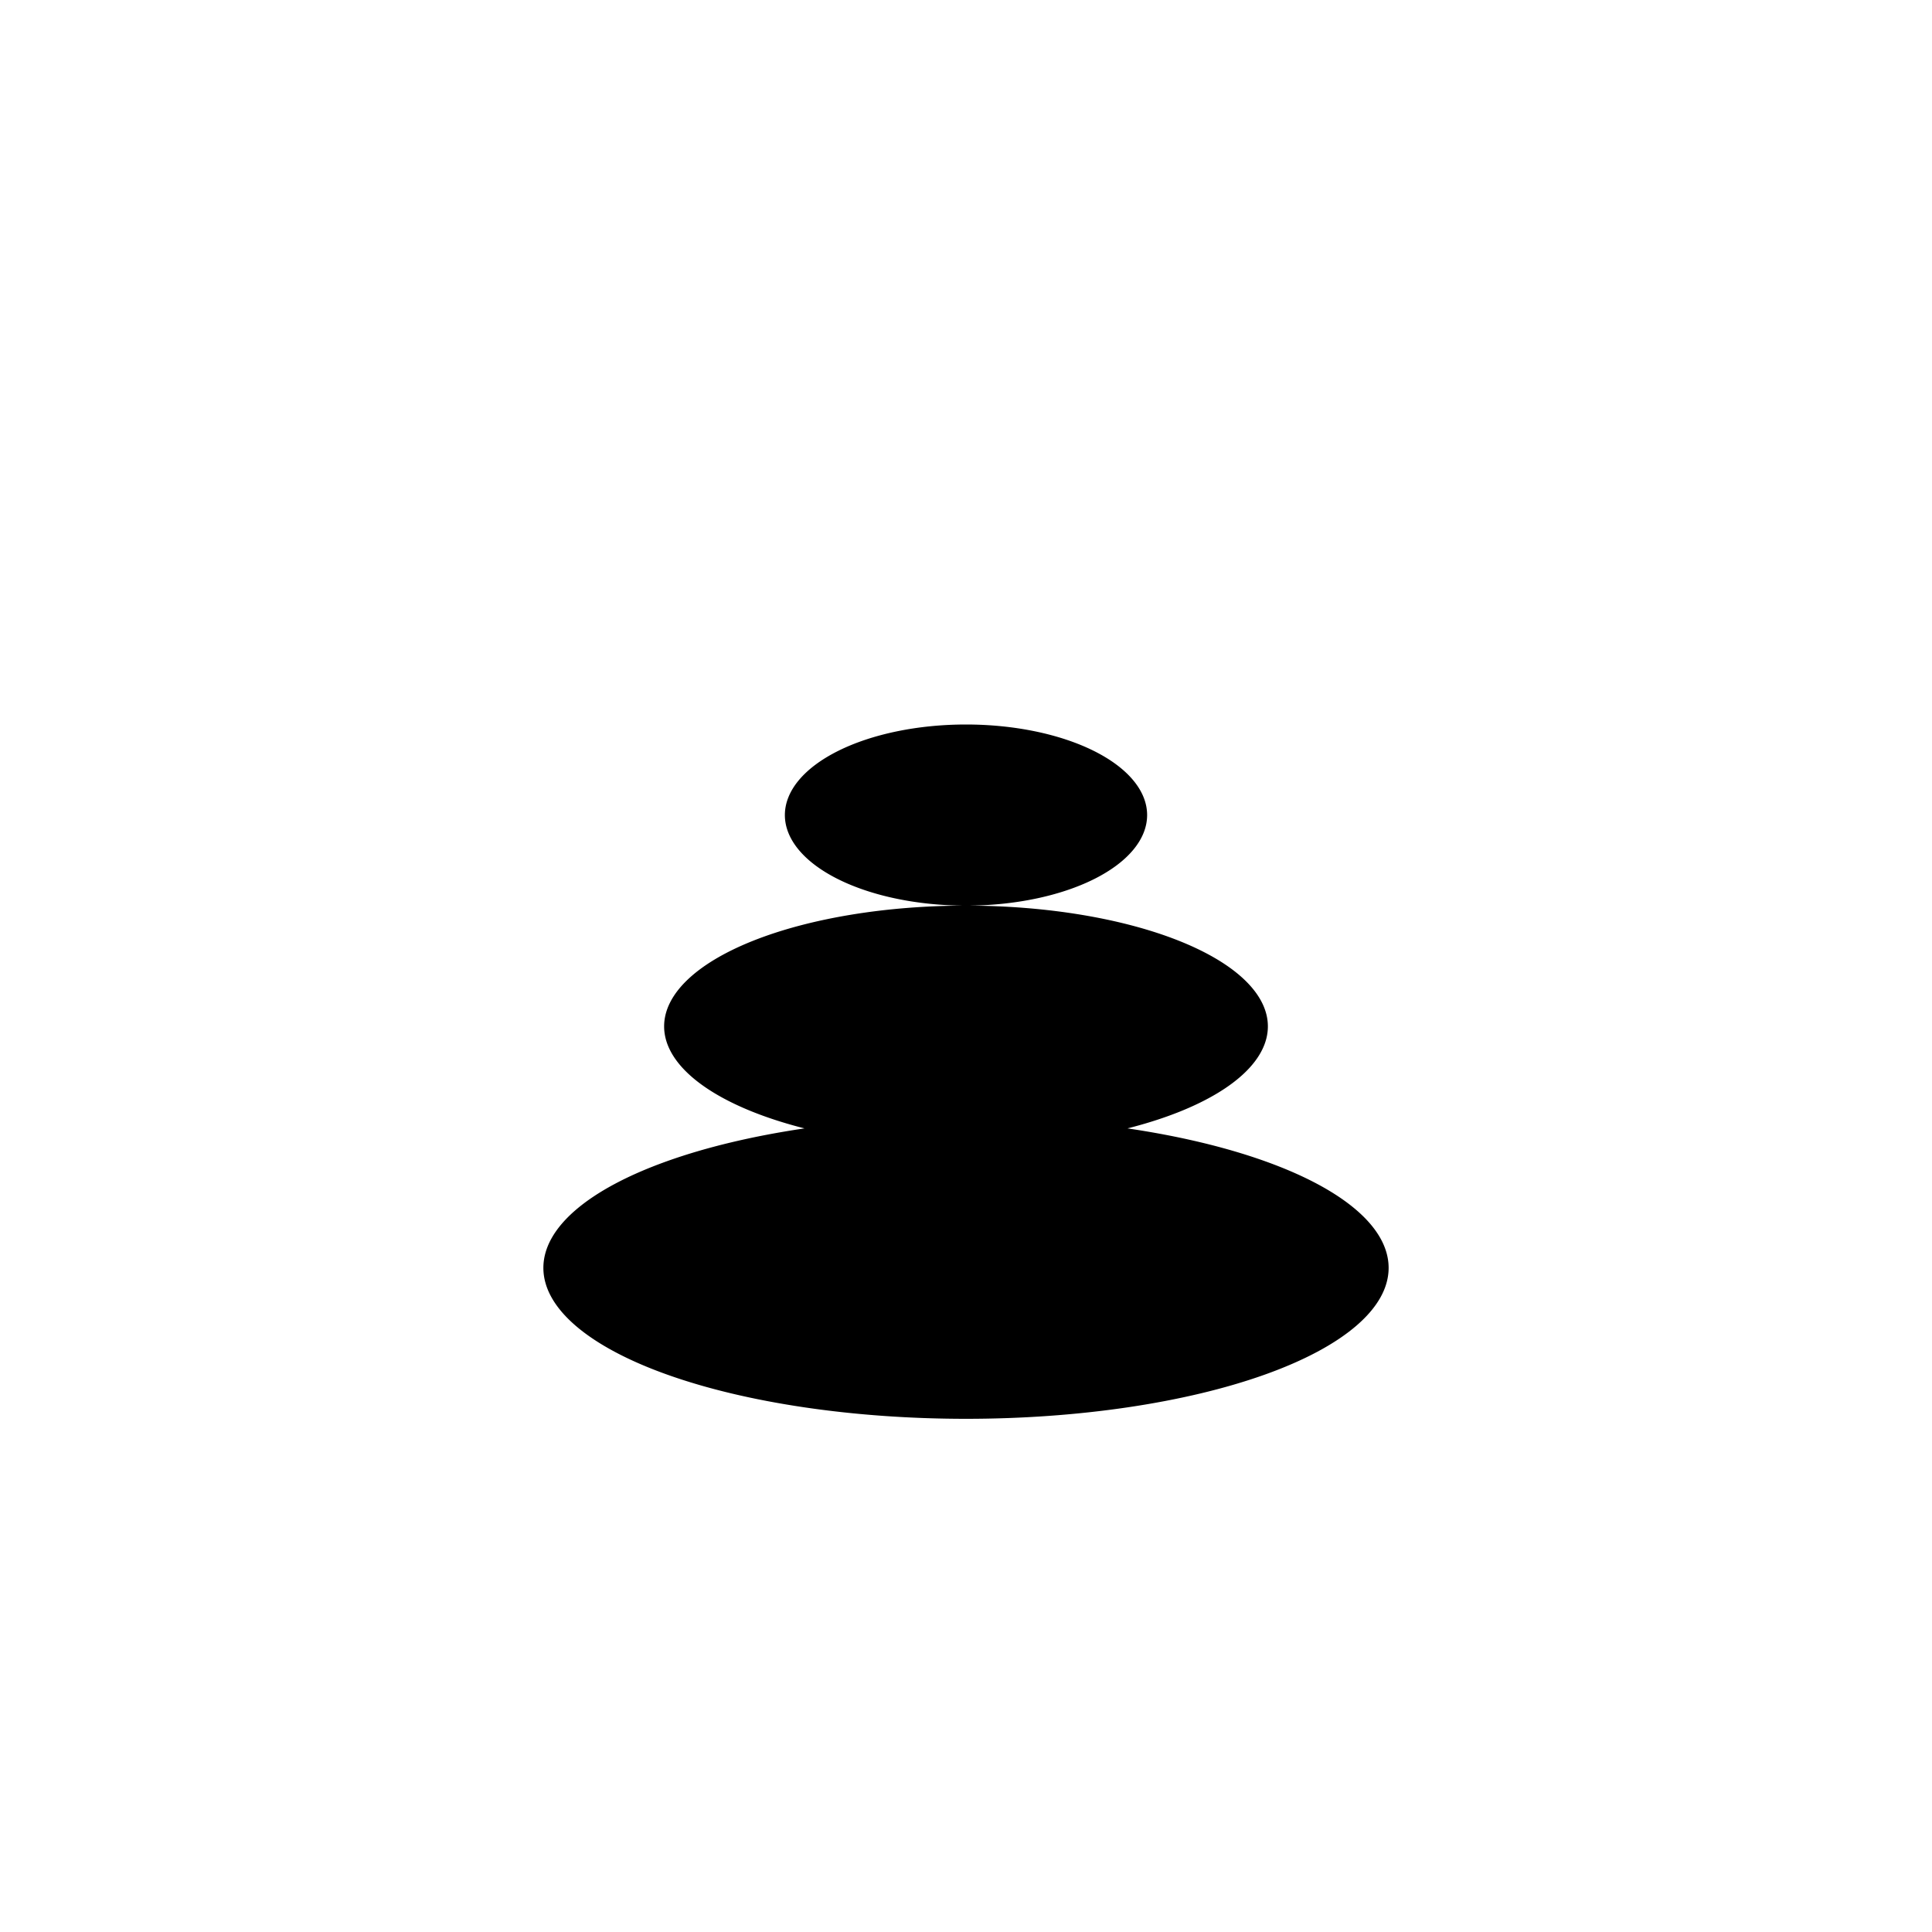
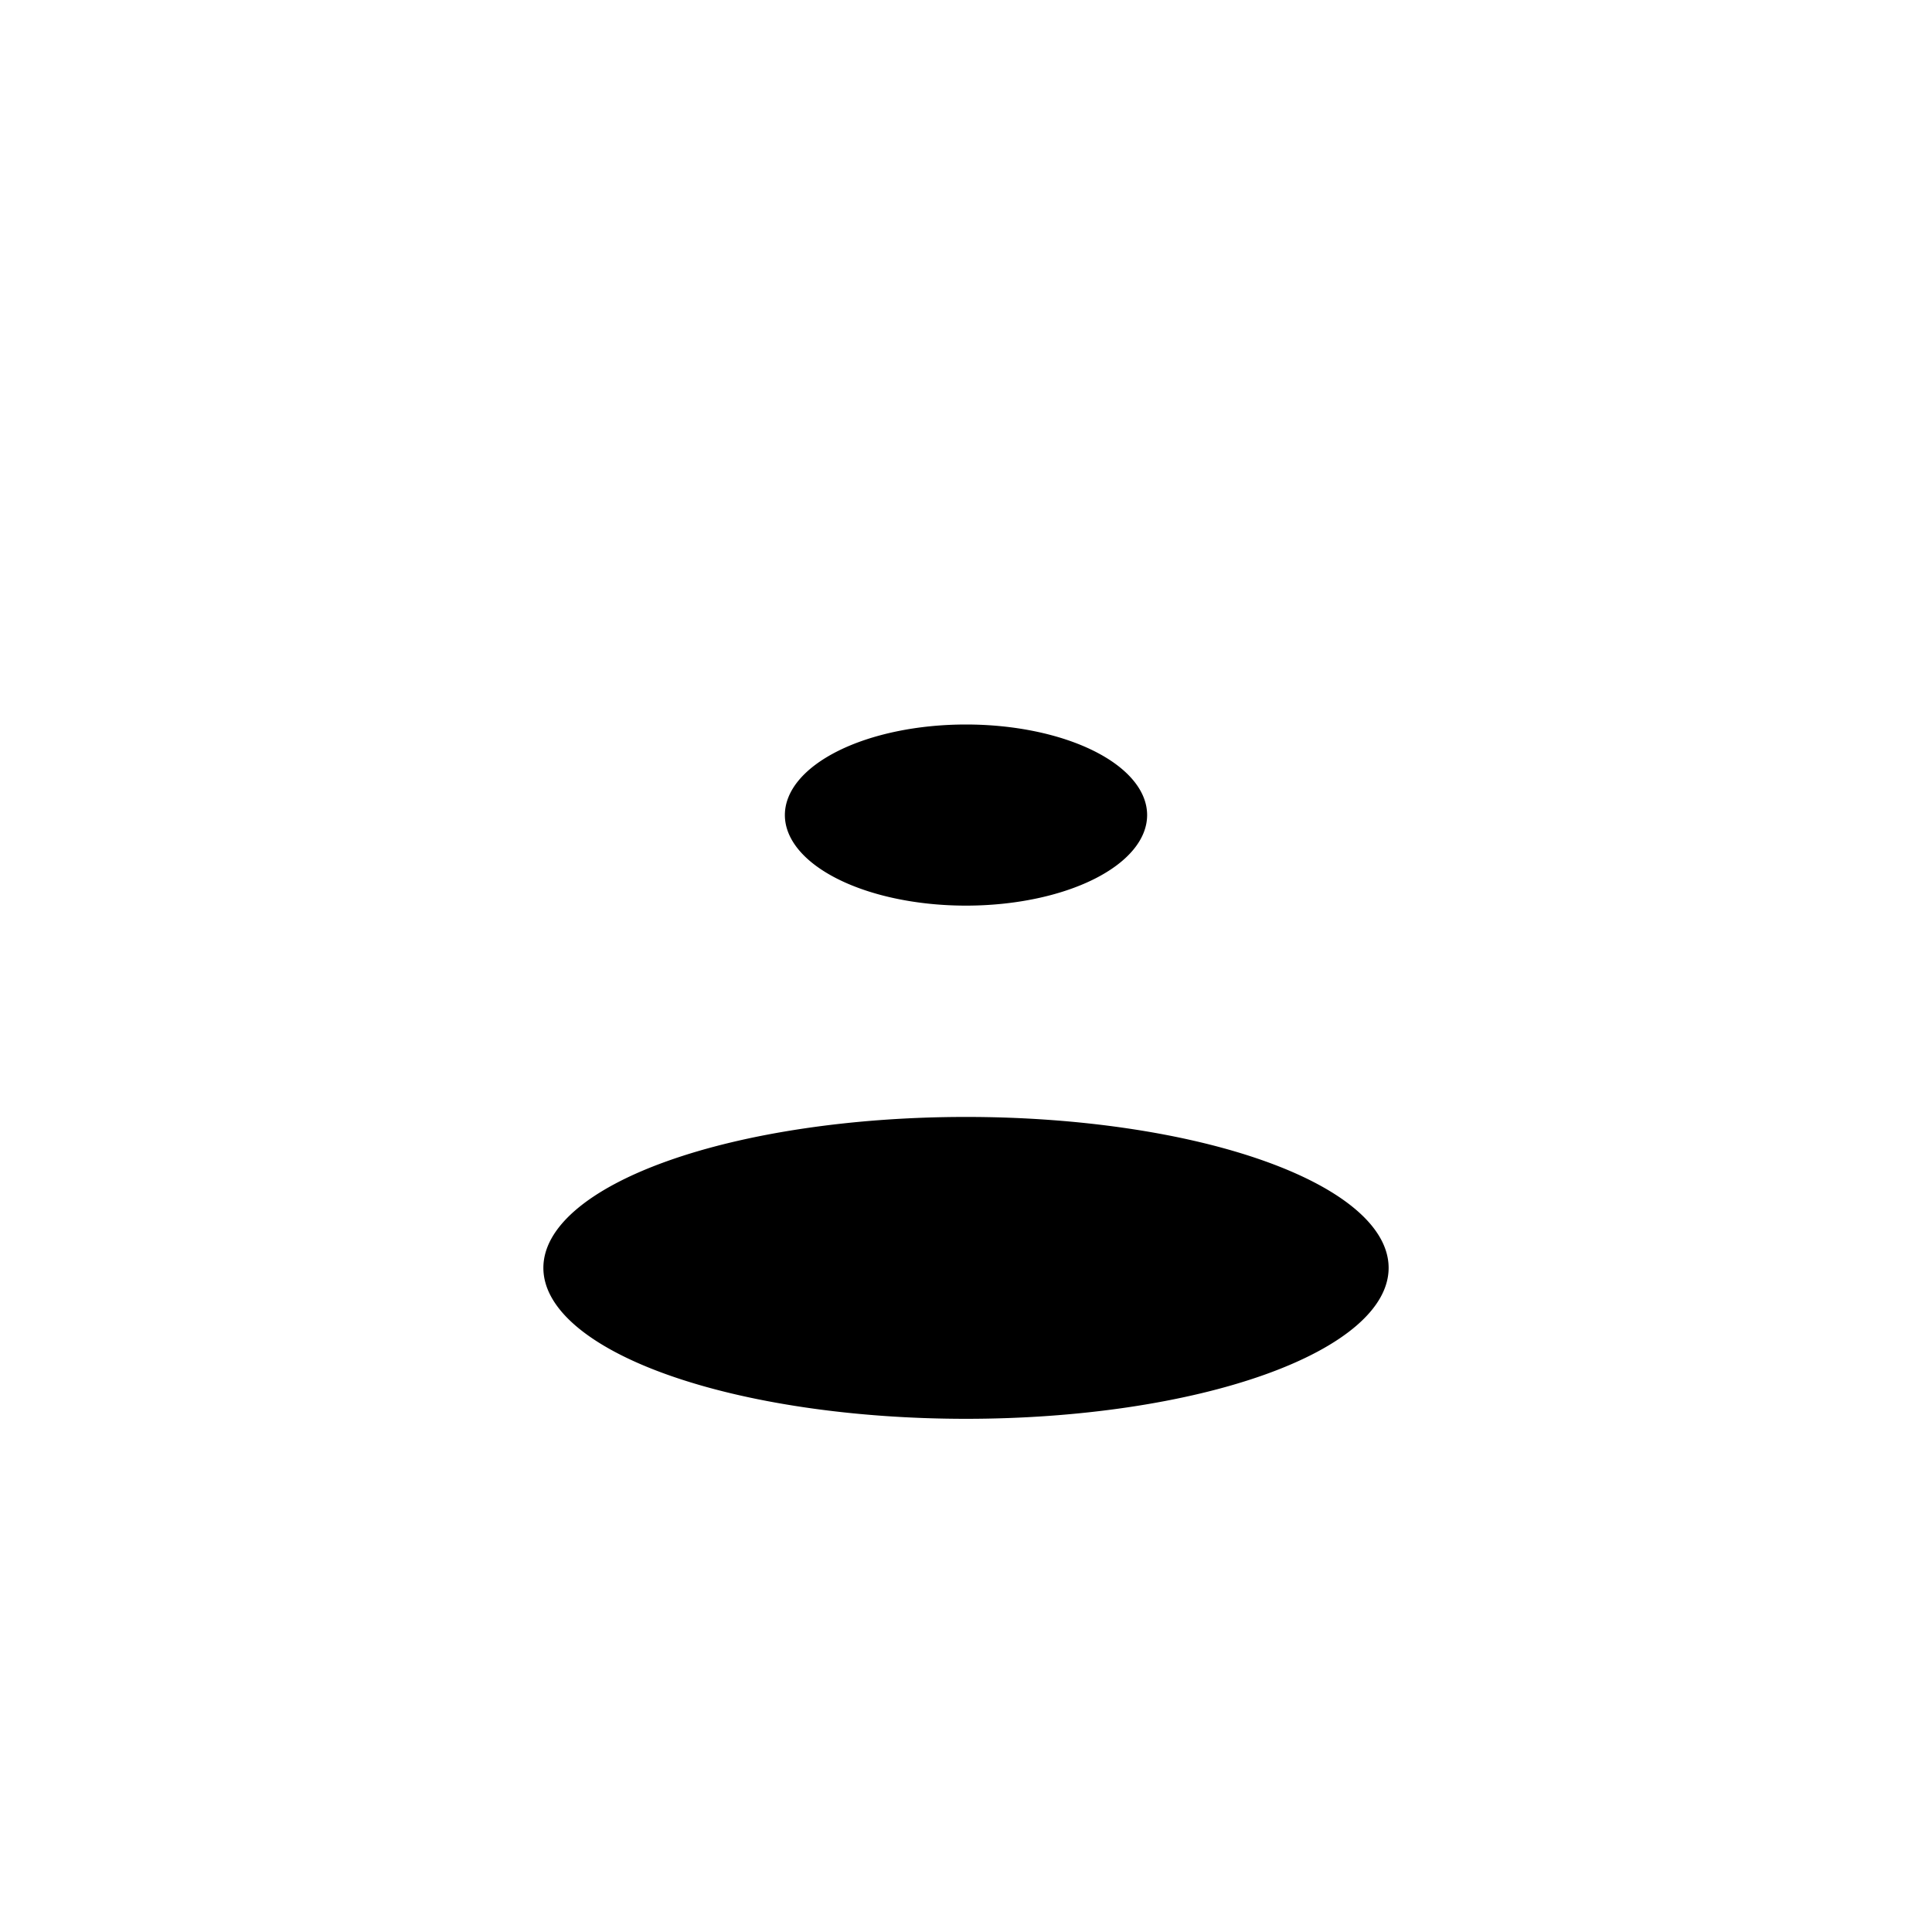
<svg xmlns="http://www.w3.org/2000/svg" fill="none" viewBox="0 0 128 128">
-   <path d="M36 84a28 10 0 1 0 56 0a28 10 0 1 0-56 0Z            M44 68a20 8 0 1 0 40 0a20 8 0 1 0-40 0Z            M52 54a12 6 0 1 0 24 0a12 6 0 1 0-24 0Z" />
+   <path d="M36 84a28 10 0 1 0 56 0a28 10 0 1 0-56 0Z            a20 8 0 1 0 40 0a20 8 0 1 0-40 0Z            M52 54a12 6 0 1 0 24 0a12 6 0 1 0-24 0Z" />
  <style>
        path { fill: #000; }
        @media (prefers-color-scheme: dark) {
        path { fill: #FFF; }
        }
    </style>
</svg>